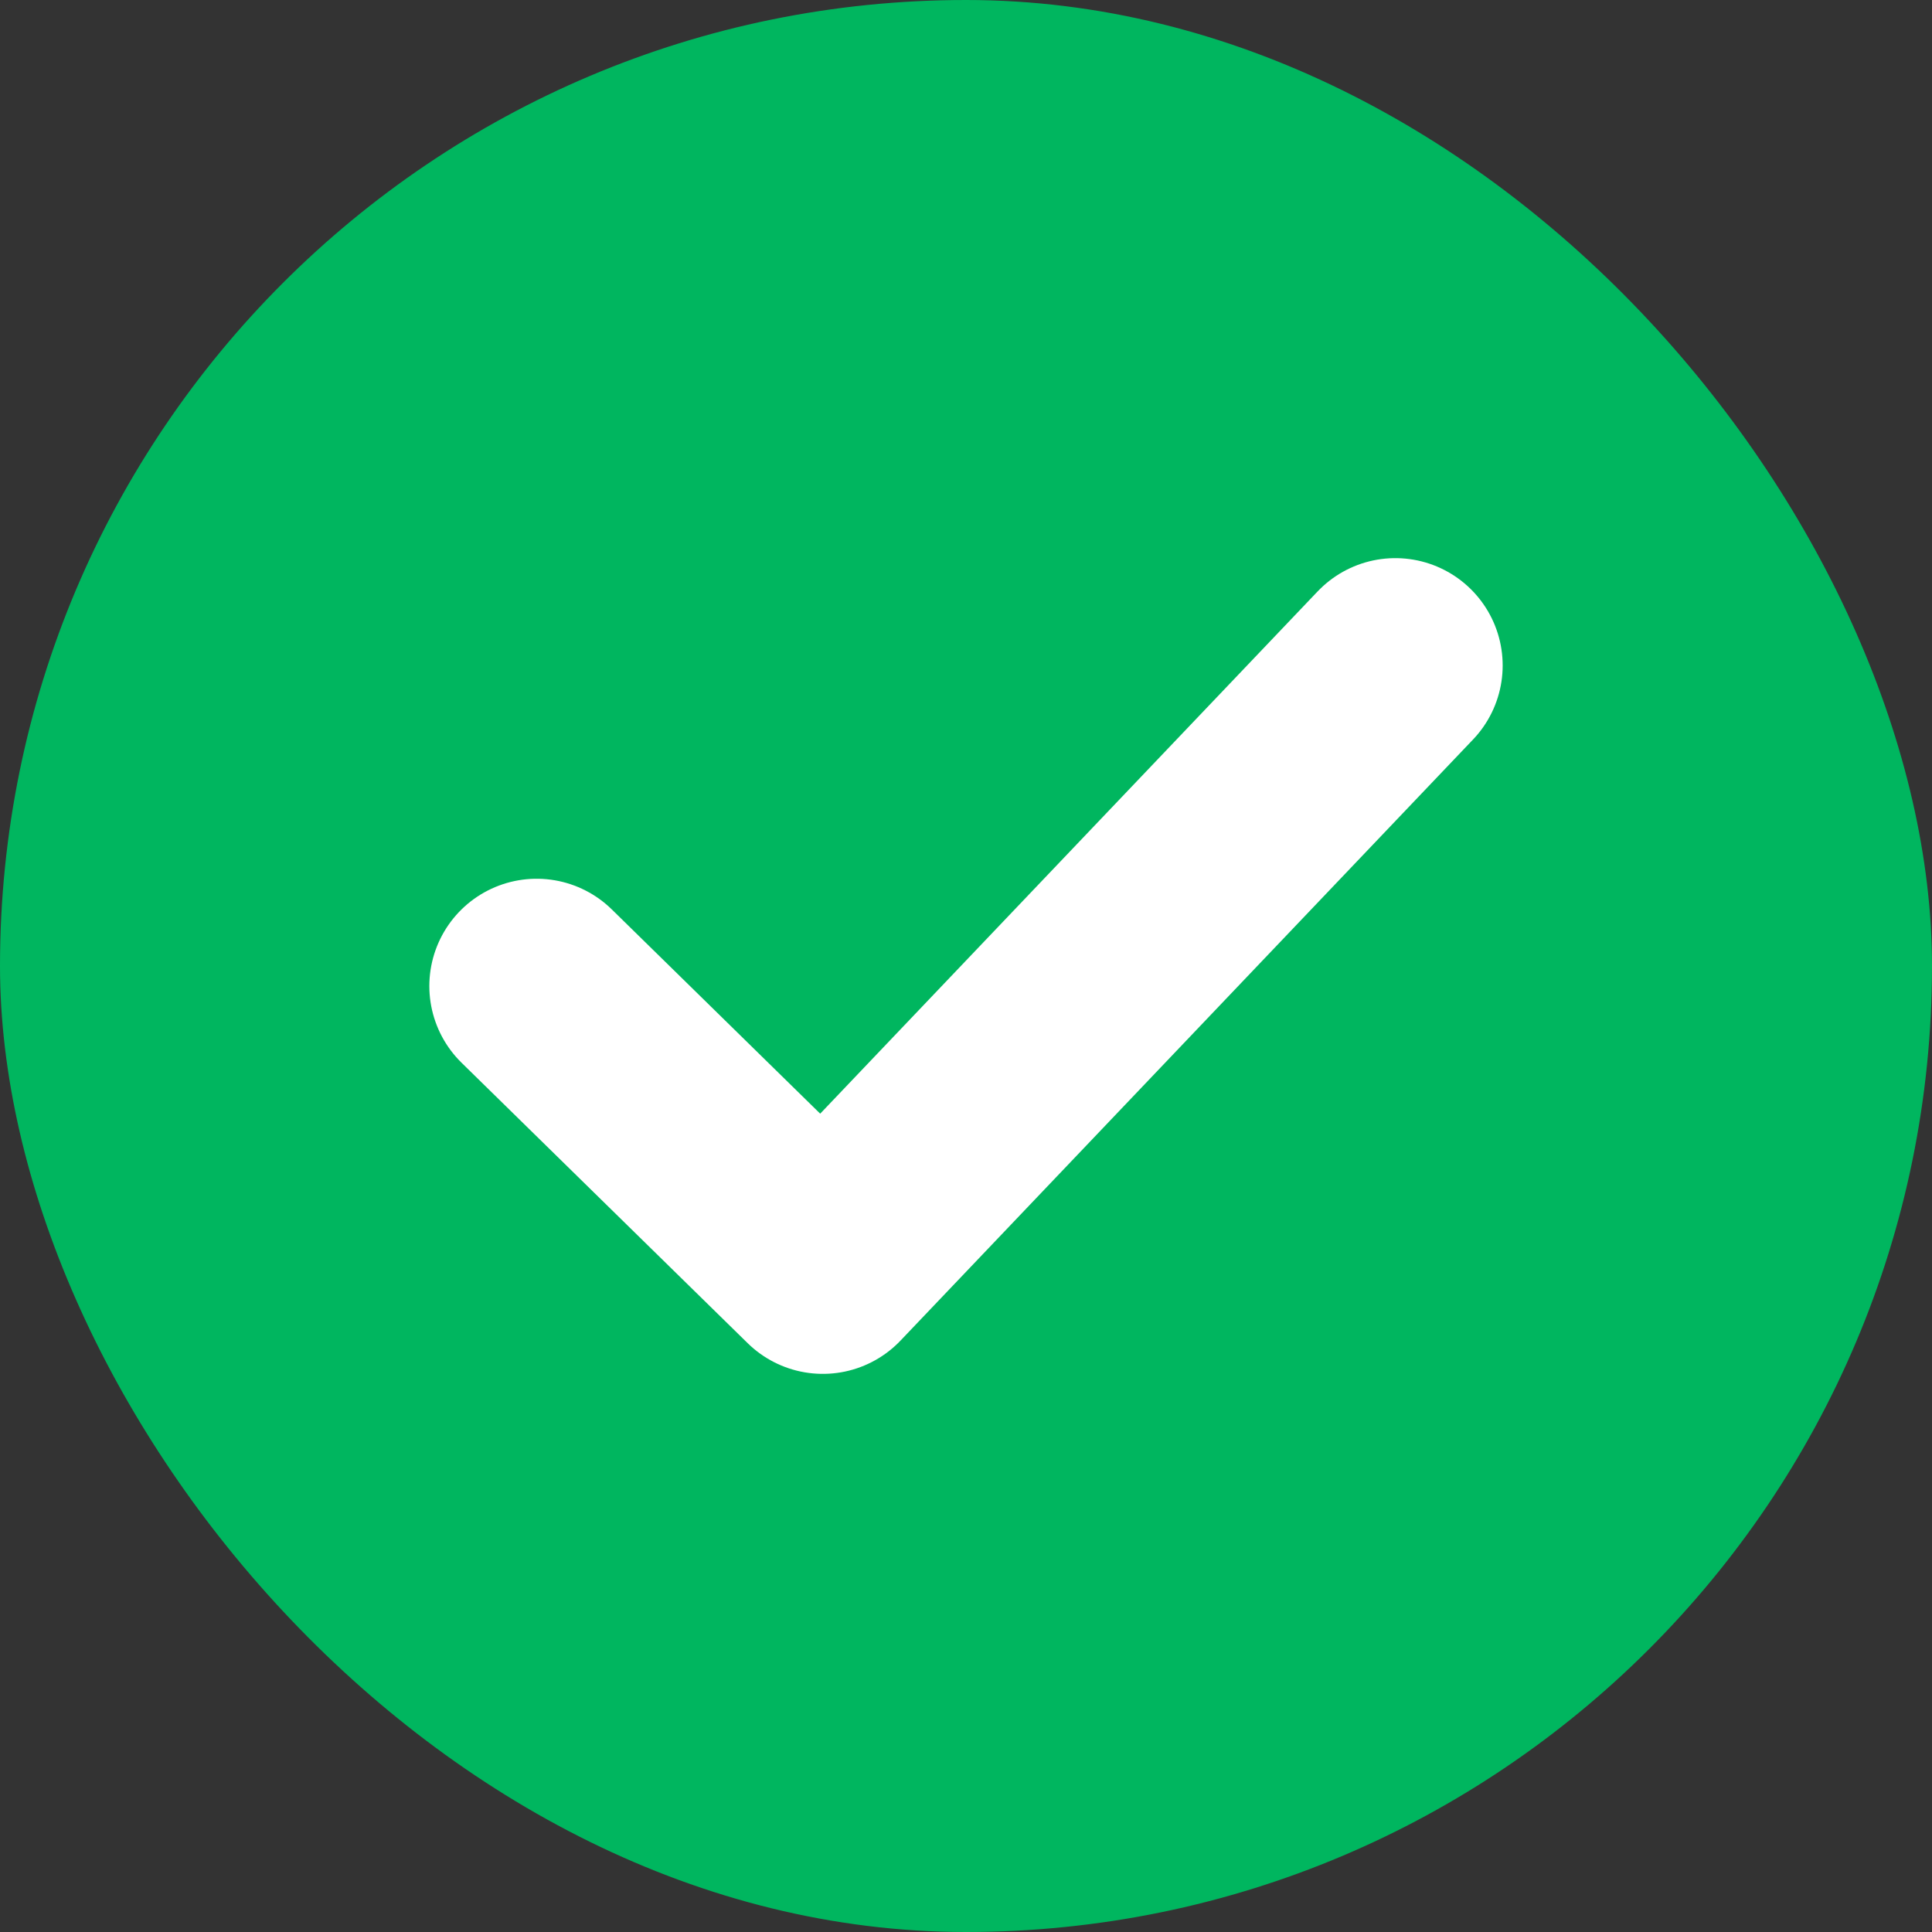
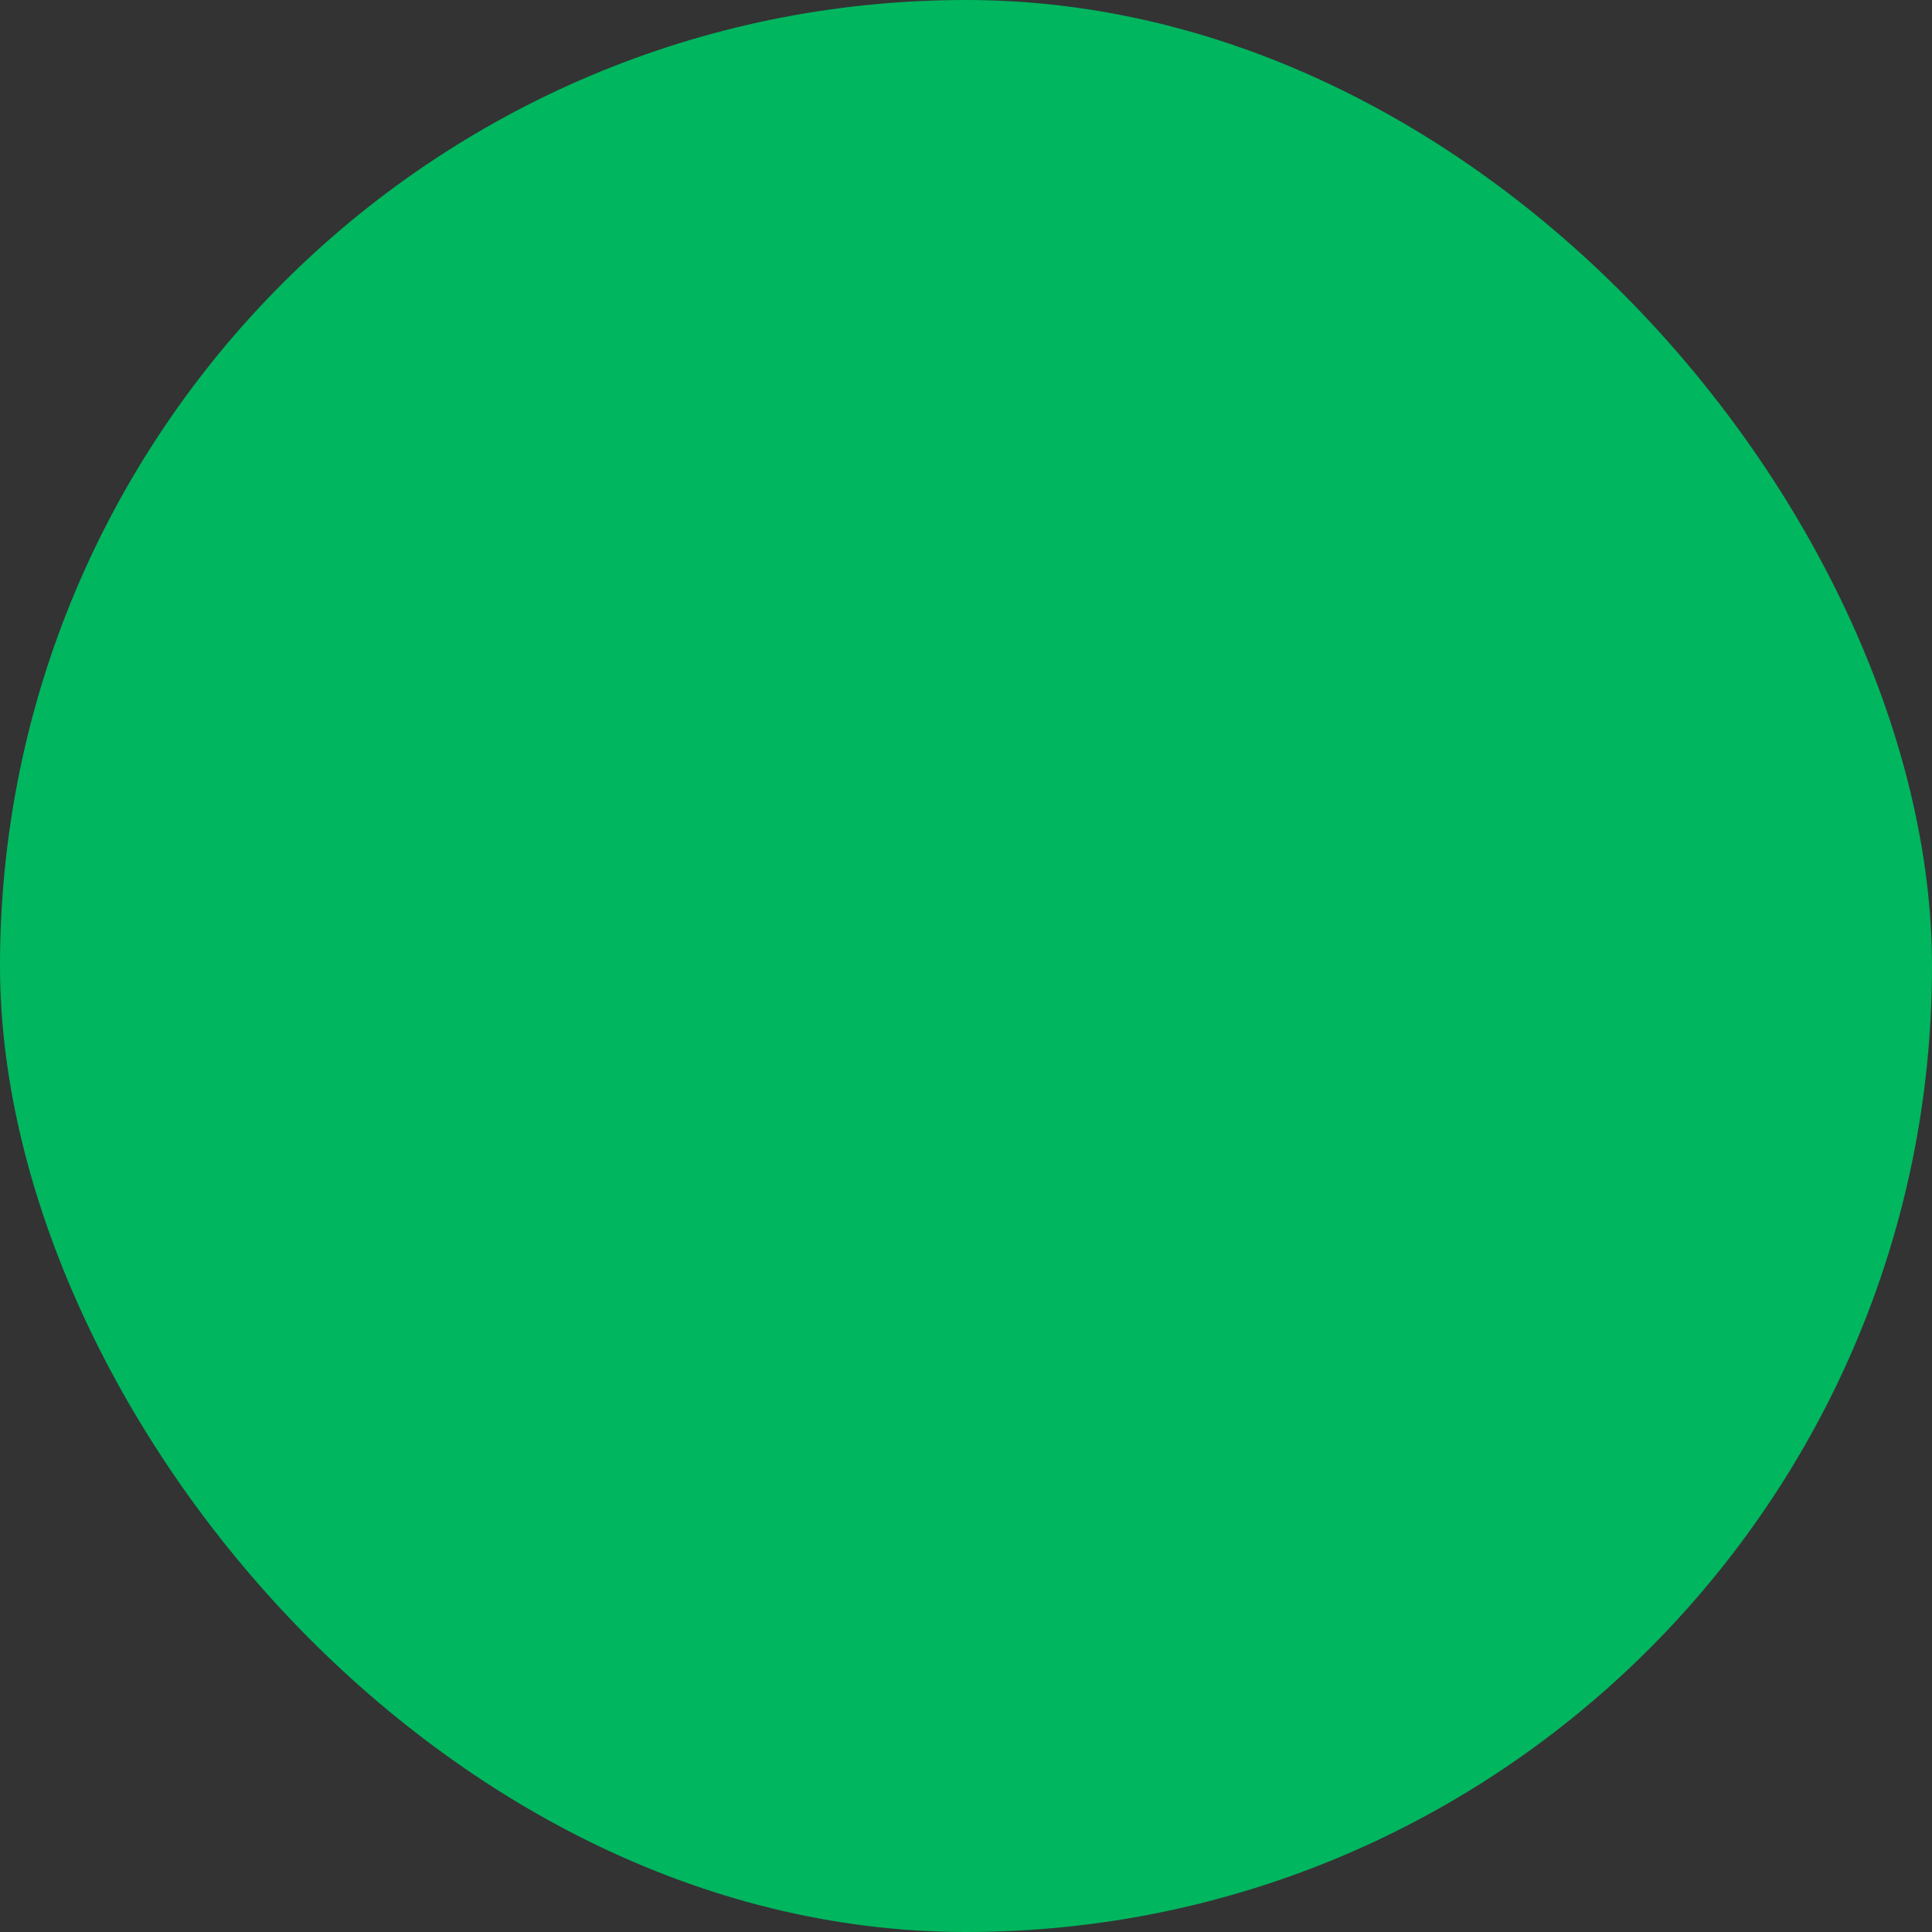
<svg xmlns="http://www.w3.org/2000/svg" width="18" height="18" viewBox="0 0 18 18" fill="none">
  <rect x="0" y="0" width="18" height="18" fill="#333333" stroke="none" />
  <rect width="18" height="18" rx="9" fill="#00B65F" />
-   <path d="M5 9.187L7.666 11.8L13 6.2" stroke="white" stroke-width="2" stroke-linecap="round" stroke-linejoin="round" />
</svg>